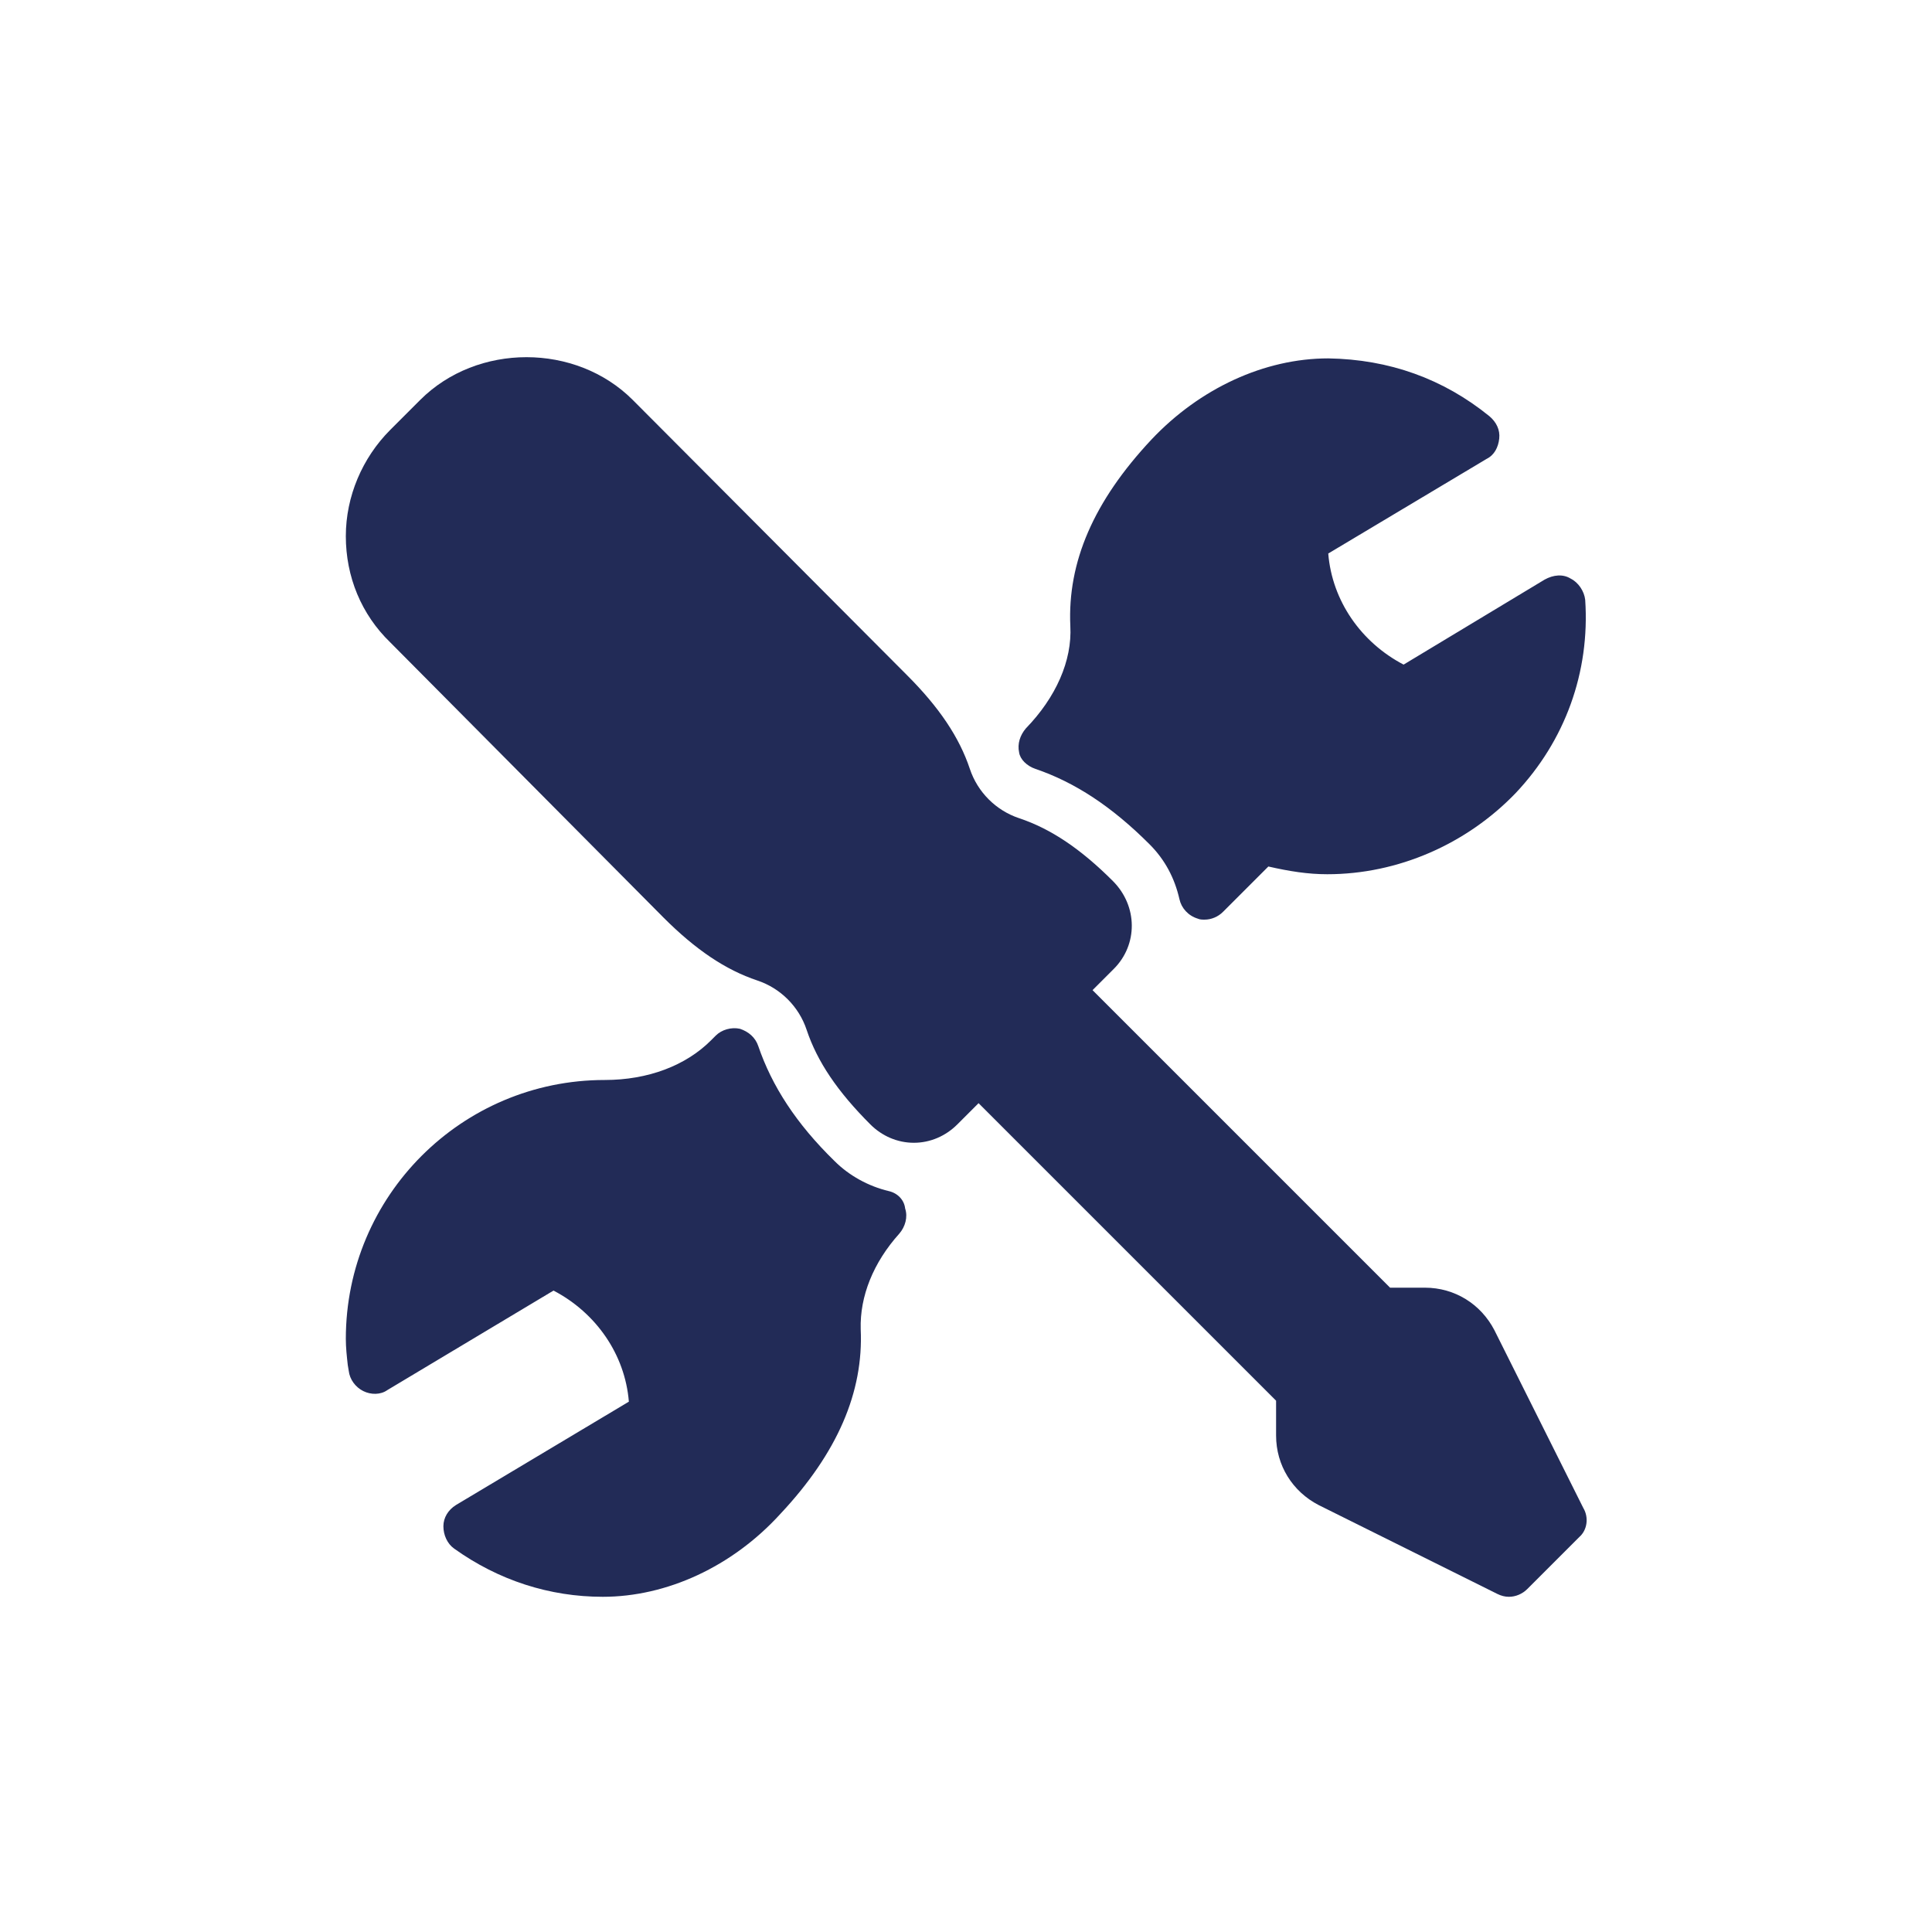
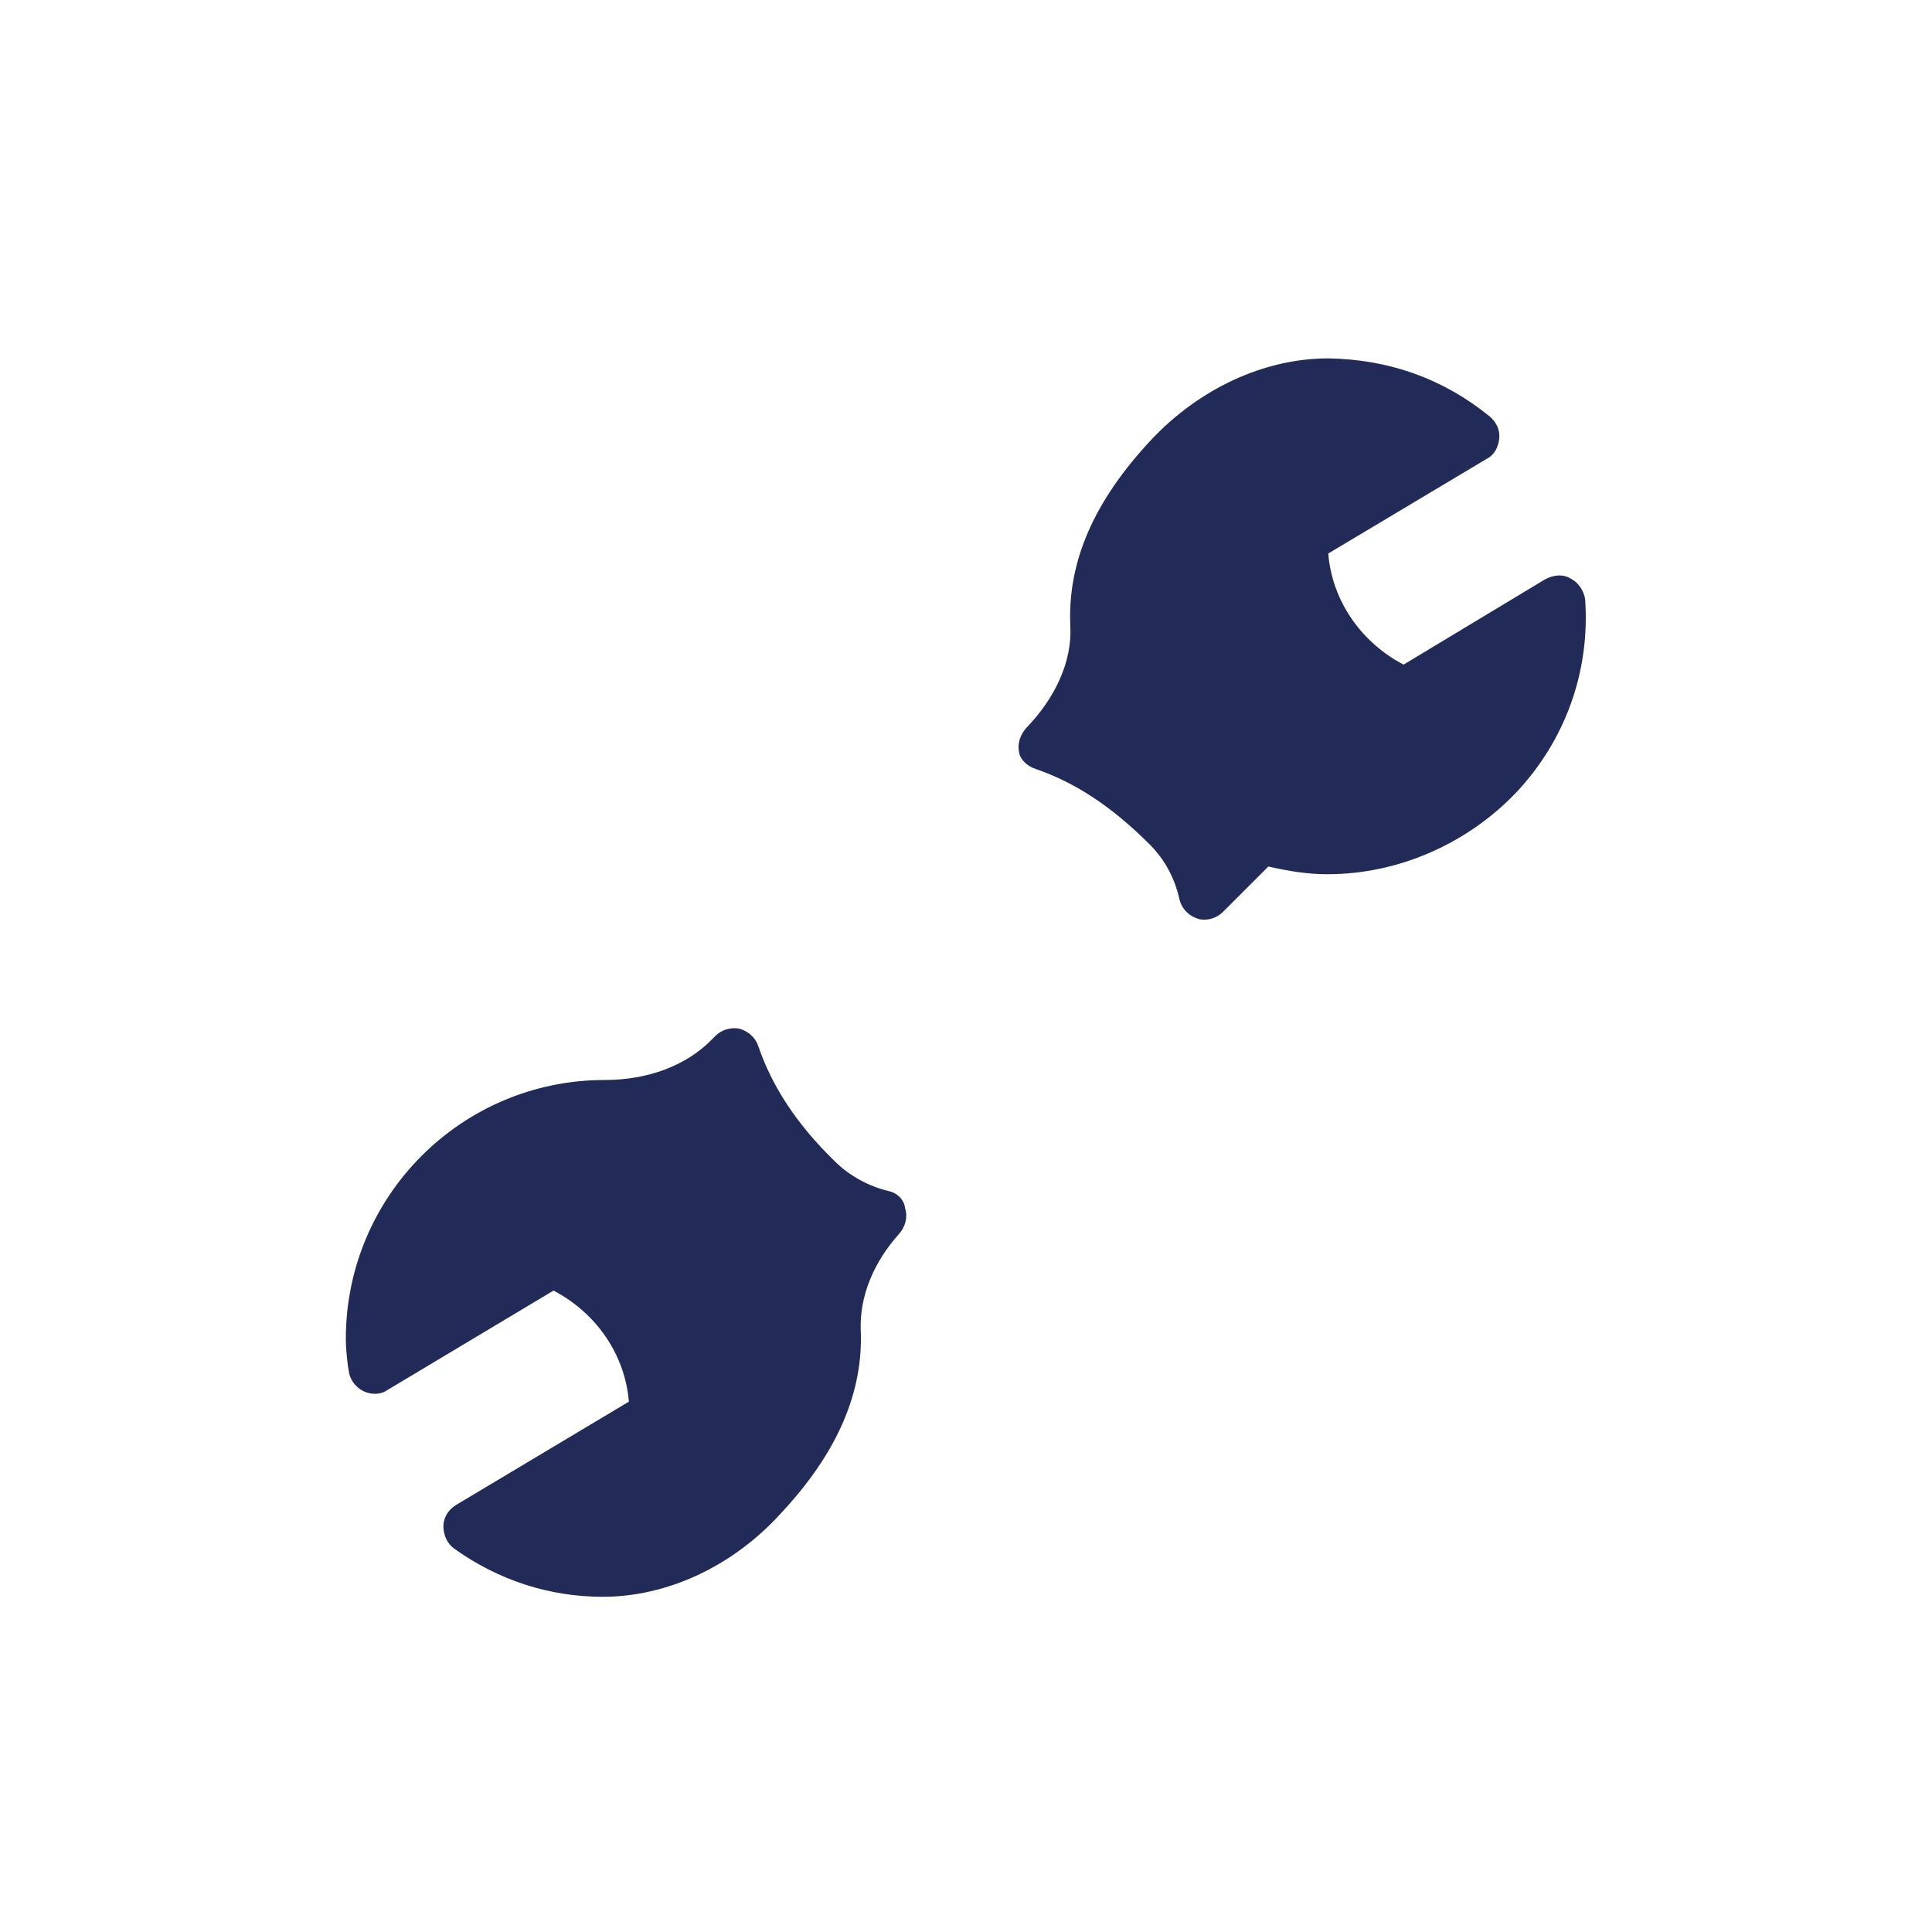
<svg xmlns="http://www.w3.org/2000/svg" version="1.1" id="Layer_1" x="0px" y="0px" viewBox="0 0 200 200" style="enable-background:new 0 0 200 200;" xml:space="preserve">
  <style type="text/css">
	.st0{fill:#4CBCAE;}
	.st1{fill:none;stroke:#222B57;stroke-width:4.624;}
	.st2{fill:#FFFFFF;stroke:#222B57;stroke-width:4.624;stroke-linecap:round;stroke-linejoin:round;}
	.st3{fill:none;stroke:#222B57;stroke-width:4.624;stroke-linecap:round;stroke-linejoin:round;}
	.st4{fill:#091144;}
	.st5{fill:none;stroke:#222B57;stroke-width:4.624;stroke-linecap:round;}
	.st6{fill:none;stroke:#222B57;stroke-width:4.624;stroke-linejoin:round;}
	.st7{fill:#222B57;}
</style>
  <g id="XMLID_2765_">
-     <path id="XMLID_2770_" class="st7" d="M163.9,156.1l-9.2-18.4c-1.4-2.7-4.1-4.4-7.2-4.4h-3.6l-30.8-30.8l2.2-2.2   c2.5-2.5,2.5-6.5-0.1-9.1c-3.3-3.3-6.4-5.4-9.7-6.5c-2.4-0.8-4.3-2.7-5.1-5.1c-1.1-3.3-3.2-6.4-6.5-9.7L65.5,41.4   c-5.9-5.9-16.1-5.9-22,0l-3.1,3.1c-2.9,2.9-4.6,6.9-4.6,11c0,4.2,1.6,8.1,4.6,11L68.7,95c3.3,3.3,6.4,5.4,9.7,6.5   c2.4,0.8,4.3,2.7,5.1,5.1c1.1,3.3,3.2,6.4,6.6,9.8c1.2,1.2,2.8,1.9,4.5,1.9c1.7,0,3.3-0.7,4.5-1.9l2.2-2.2l30.8,30.8v3.6   c0,3.1,1.7,5.8,4.4,7.2L155,165c0.4,0.2,0.8,0.3,1.2,0.3c0.7,0,1.4-0.3,1.9-0.8l5.4-5.4C164.3,158.4,164.5,157.1,163.9,156.1z" />
    <path id="XMLID_2769_" class="st7" d="M107.2,79.6c4.1,1.4,7.9,3.9,11.8,7.8c1.6,1.6,2.6,3.5,3.1,5.7c0.2,0.9,0.9,1.7,1.9,2   c0.2,0.1,0.5,0.1,0.7,0.1c0.7,0,1.4-0.3,1.9-0.8l4.7-4.7c2.2,0.5,4.1,0.8,6.1,0.8c7.3,0,14.4-3.1,19.5-8.4c5.1-5.4,7.7-12.5,7.2-20   c-0.1-0.9-0.7-1.8-1.5-2.2c-0.8-0.5-1.8-0.4-2.7,0.1l-14.6,8.8c-4.4-2.3-7.4-6.6-7.8-11.5l16.4-9.8c0.8-0.4,1.2-1.2,1.3-2.1   c0.1-0.9-0.3-1.7-1-2.3c-4.8-3.9-10.4-5.9-16.7-6c-6.6,0-13.3,3.1-18.3,8.4c-6,6.4-8.7,12.7-8.4,19.3c0.2,3.6-1.5,7.4-4.6,10.6   c-0.6,0.7-0.9,1.6-0.7,2.5C105.6,78.6,106.3,79.3,107.2,79.6z" />
    <path id="XMLID_2766_" class="st7" d="M92,123.3c-2.1-0.5-4.1-1.6-5.6-3.1c-4-3.9-6.5-7.8-7.9-11.9c-0.3-0.9-1-1.5-1.9-1.8   c-0.9-0.2-1.9,0.1-2.5,0.7l-0.5,0.5c-2.6,2.6-6.5,4.1-11,4.1c-14.8,0-26.8,12-26.8,26.8c0,0.9,0.1,1.8,0.2,2.7l0.1,0.6   c0.1,0.9,0.7,1.7,1.5,2.1c0.8,0.4,1.8,0.4,2.5-0.1l17.2-10.3c4.4,2.3,7.4,6.6,7.8,11.5l-17.9,10.7c-0.8,0.5-1.3,1.3-1.3,2.2   c0,0.9,0.4,1.8,1.1,2.3c4.6,3.3,9.9,5,15.4,5c0,0,0,0,0,0c6.6,0,13.4-3.1,18.4-8.6c5.9-6.3,8.6-12.6,8.3-19.1   c-0.1-3.4,1.3-6.9,4-9.9c0.6-0.7,0.9-1.7,0.6-2.6C93.6,124.2,92.9,123.5,92,123.3z M62.5,162.6L62.5,162.6L62.5,162.6L62.5,162.6z" />
  </g>
</svg>